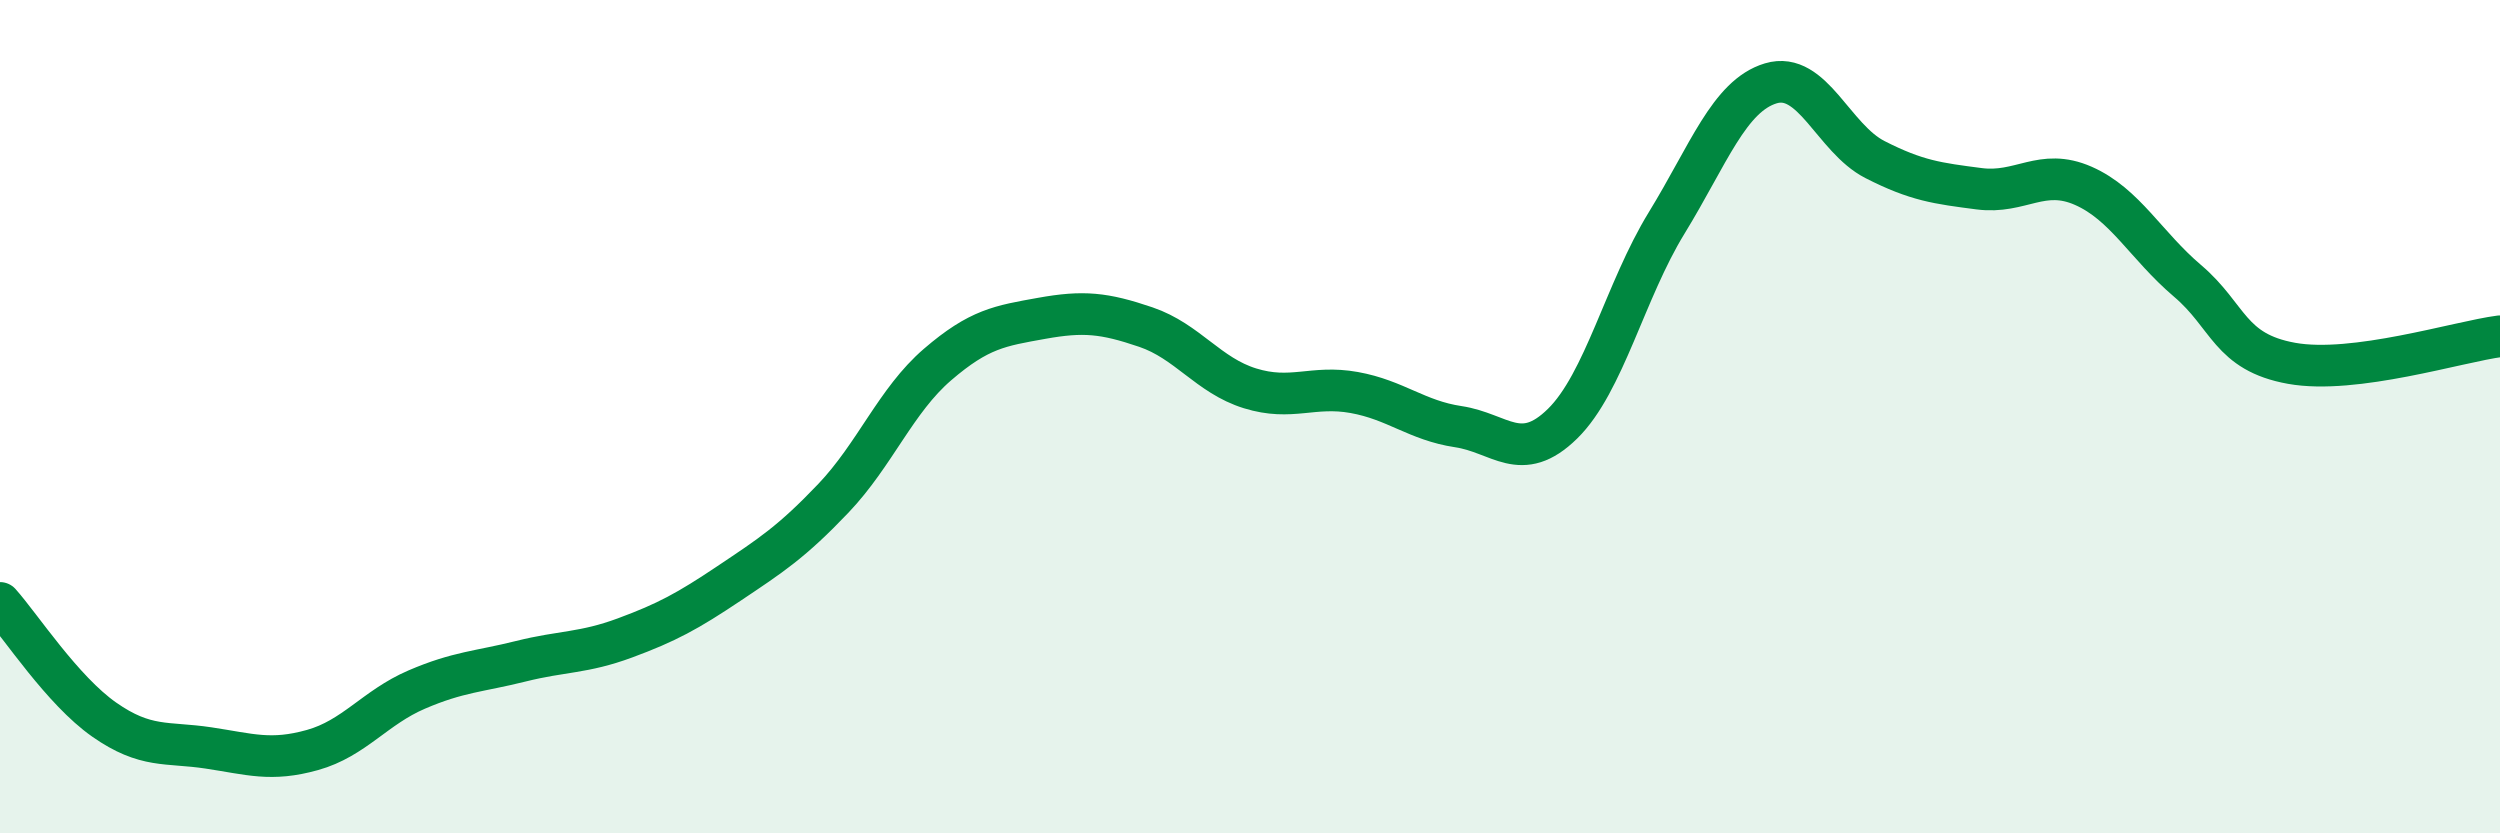
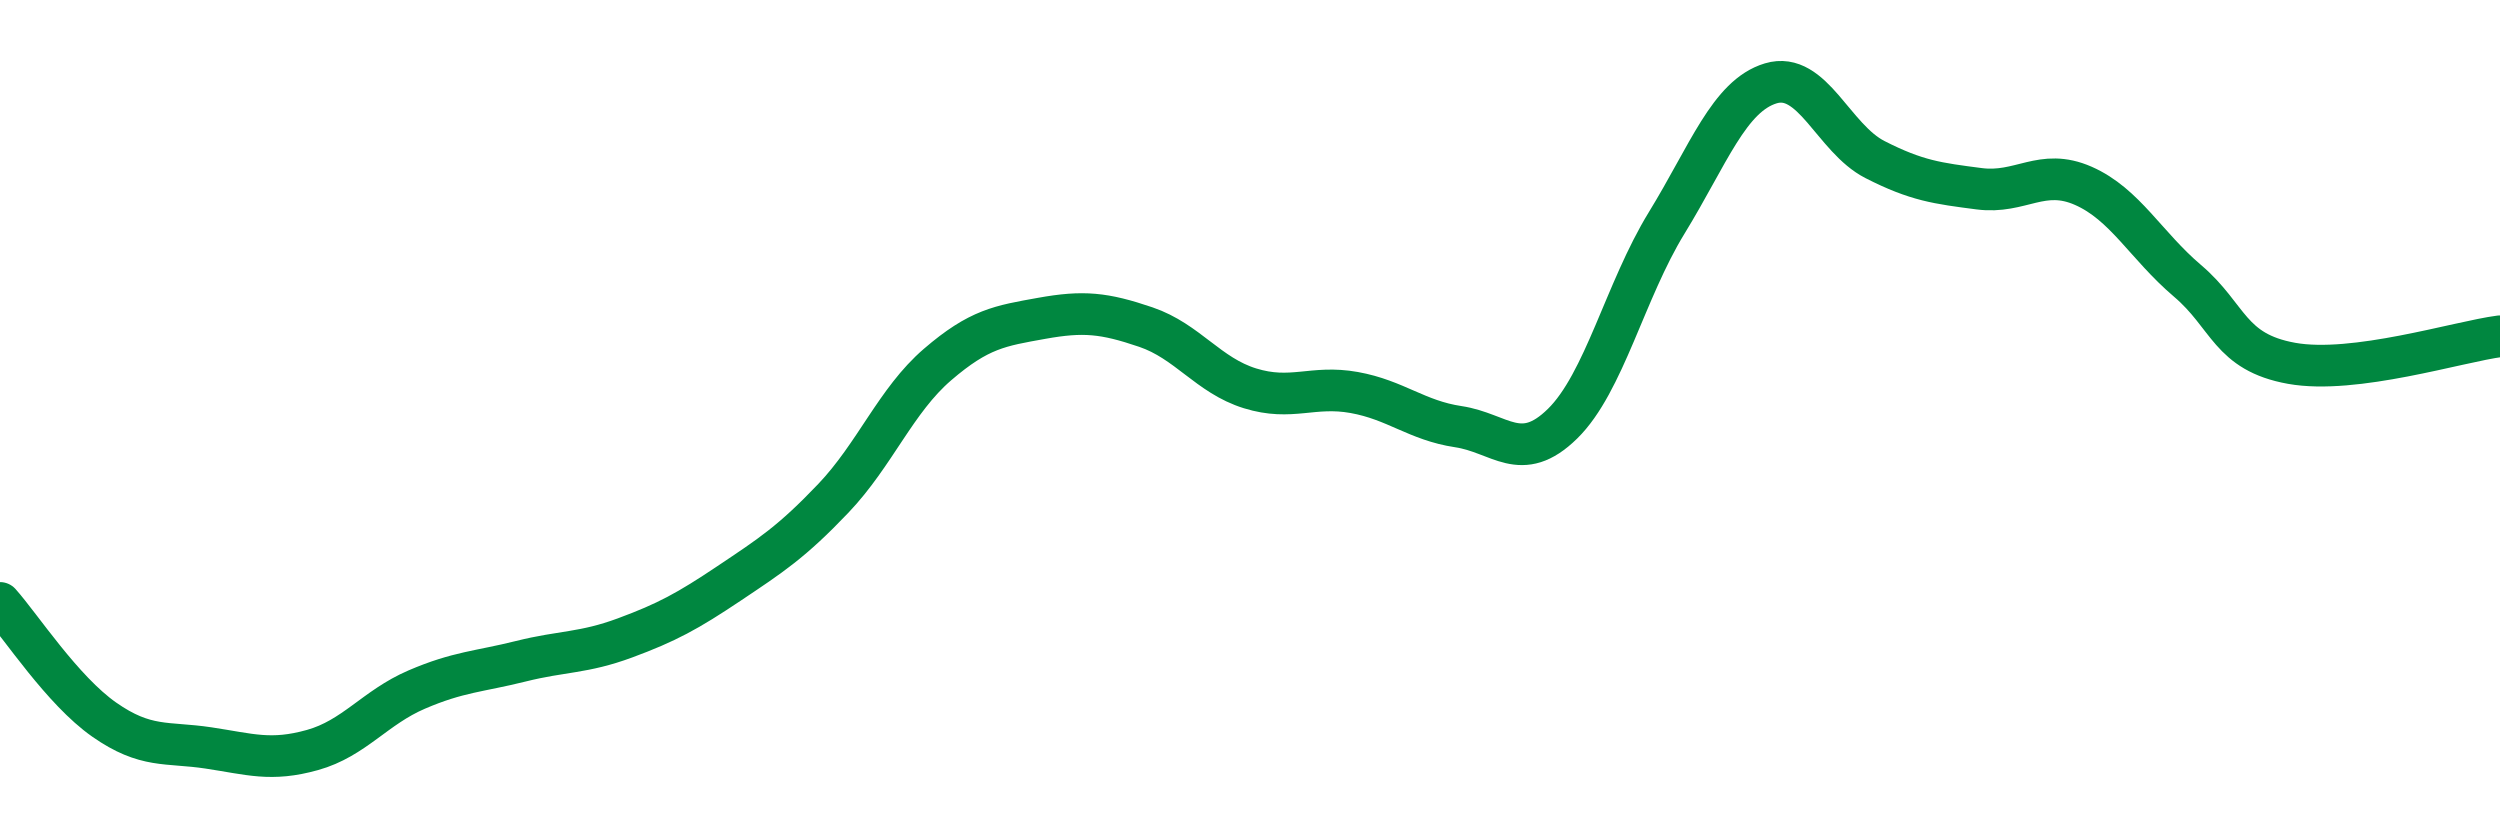
<svg xmlns="http://www.w3.org/2000/svg" width="60" height="20" viewBox="0 0 60 20">
-   <path d="M 0,14.47 C 0.5,15.03 1.5,16.57 2.5,17.27 C 3.5,17.97 4,17.8 5,17.95 C 6,18.1 6.5,18.28 7.5,18 C 8.5,17.72 9,16.98 10,16.55 C 11,16.12 11.5,16.12 12.5,15.87 C 13.5,15.62 14,15.68 15,15.31 C 16,14.94 16.5,14.67 17.5,14 C 18.5,13.33 19,13.01 20,11.96 C 21,10.91 21.5,9.61 22.5,8.75 C 23.5,7.89 24,7.82 25,7.64 C 26,7.46 26.5,7.51 27.5,7.85 C 28.5,8.19 29,9.01 30,9.32 C 31,9.63 31.5,9.24 32.5,9.42 C 33.5,9.6 34,10.09 35,10.24 C 36,10.39 36.5,11.15 37.5,10.17 C 38.5,9.19 39,6.98 40,5.35 C 41,3.72 41.5,2.3 42.5,2 C 43.5,1.7 44,3.32 45,3.83 C 46,4.34 46.5,4.4 47.5,4.53 C 48.5,4.66 49,4.02 50,4.46 C 51,4.9 51.5,5.89 52.5,6.74 C 53.5,7.59 53.5,8.45 55,8.72 C 56.5,8.99 59,8.2 60,8.07L60 20L0 20Z" fill="#008740" opacity="0.1" stroke-linecap="round" stroke-linejoin="round" />
  <path d="M 0,14.47 C 0.5,15.03 1.5,16.57 2.5,17.27 C 3.5,17.97 4,17.8 5,17.95 C 6,18.1 6.5,18.28 7.5,18 C 8.5,17.72 9,16.98 10,16.55 C 11,16.12 11.5,16.12 12.5,15.87 C 13.5,15.62 14,15.68 15,15.31 C 16,14.94 16.5,14.67 17.5,14 C 18.5,13.33 19,13.01 20,11.96 C 21,10.91 21.5,9.61 22.5,8.75 C 23.5,7.89 24,7.82 25,7.64 C 26,7.46 26.5,7.51 27.5,7.85 C 28.5,8.19 29,9.01 30,9.32 C 31,9.63 31.5,9.24 32.5,9.42 C 33.5,9.6 34,10.09 35,10.24 C 36,10.39 36.5,11.15 37.5,10.17 C 38.5,9.19 39,6.98 40,5.35 C 41,3.72 41.5,2.3 42.5,2 C 43.5,1.7 44,3.32 45,3.83 C 46,4.34 46.5,4.4 47.5,4.53 C 48.5,4.66 49,4.02 50,4.46 C 51,4.9 51.5,5.89 52.5,6.74 C 53.5,7.59 53.5,8.45 55,8.72 C 56.5,8.99 59,8.2 60,8.07" stroke="#008740" stroke-width="1" fill="none" stroke-linecap="round" stroke-linejoin="round" />
</svg>